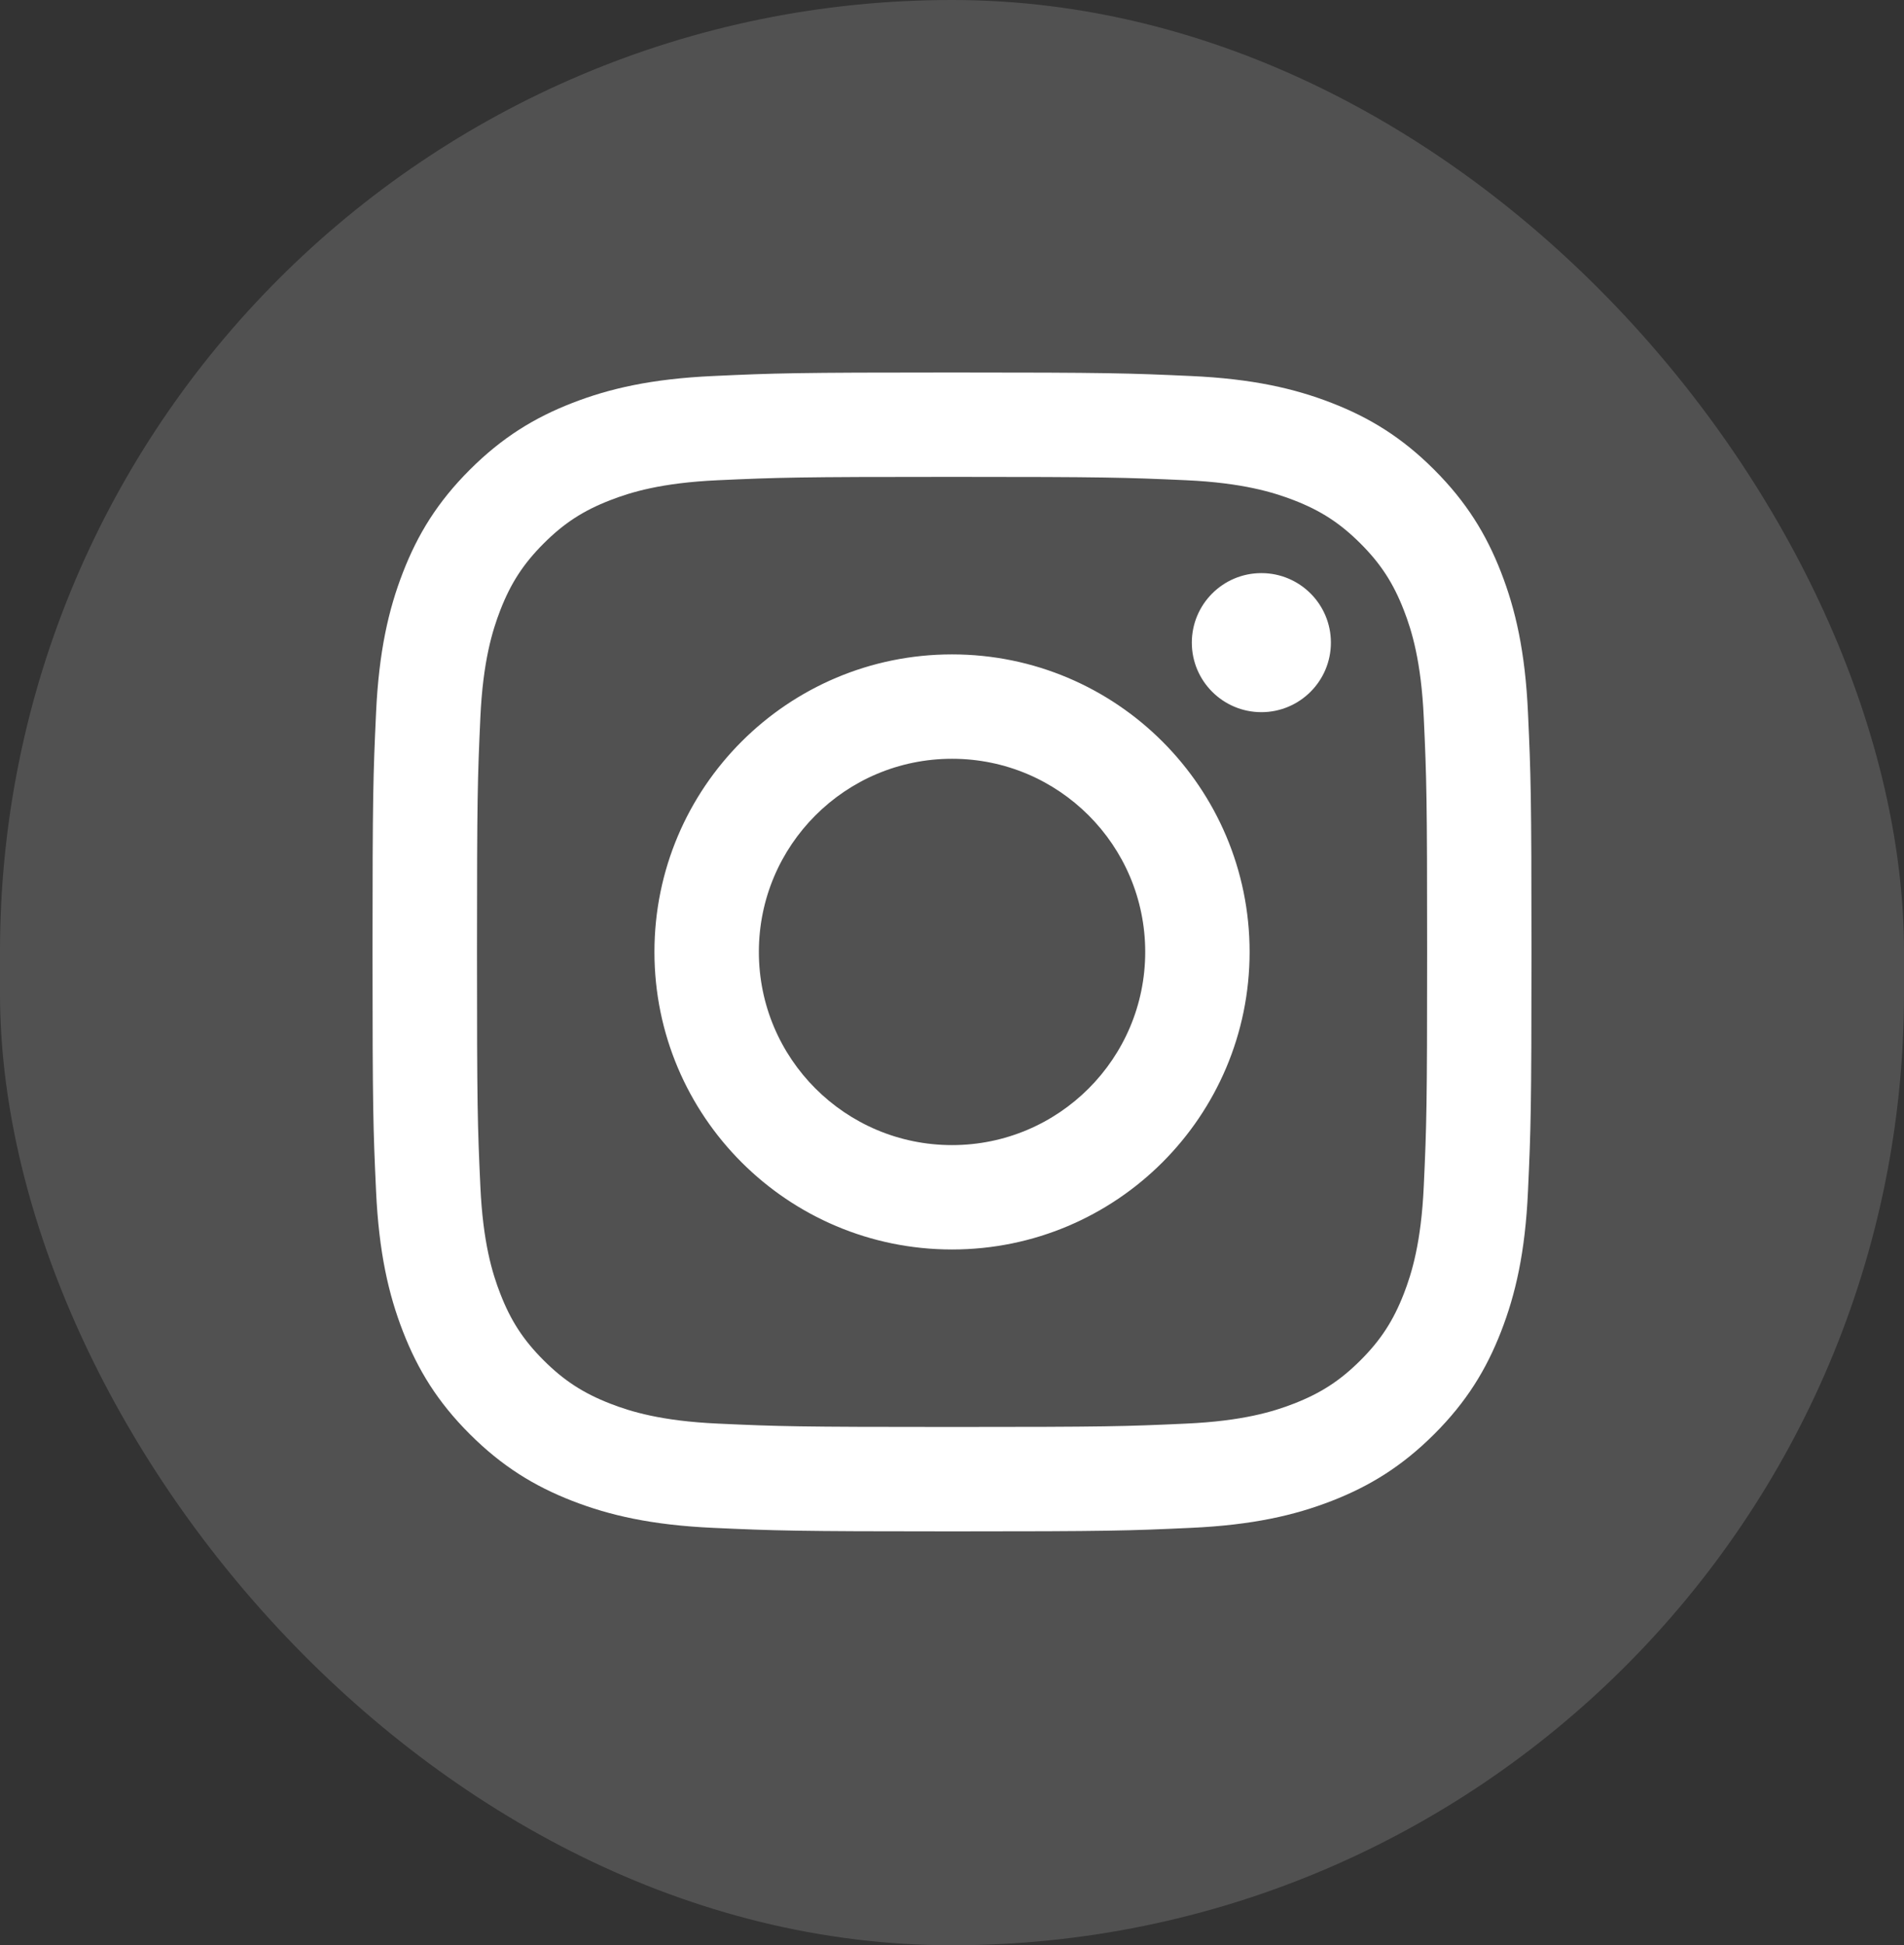
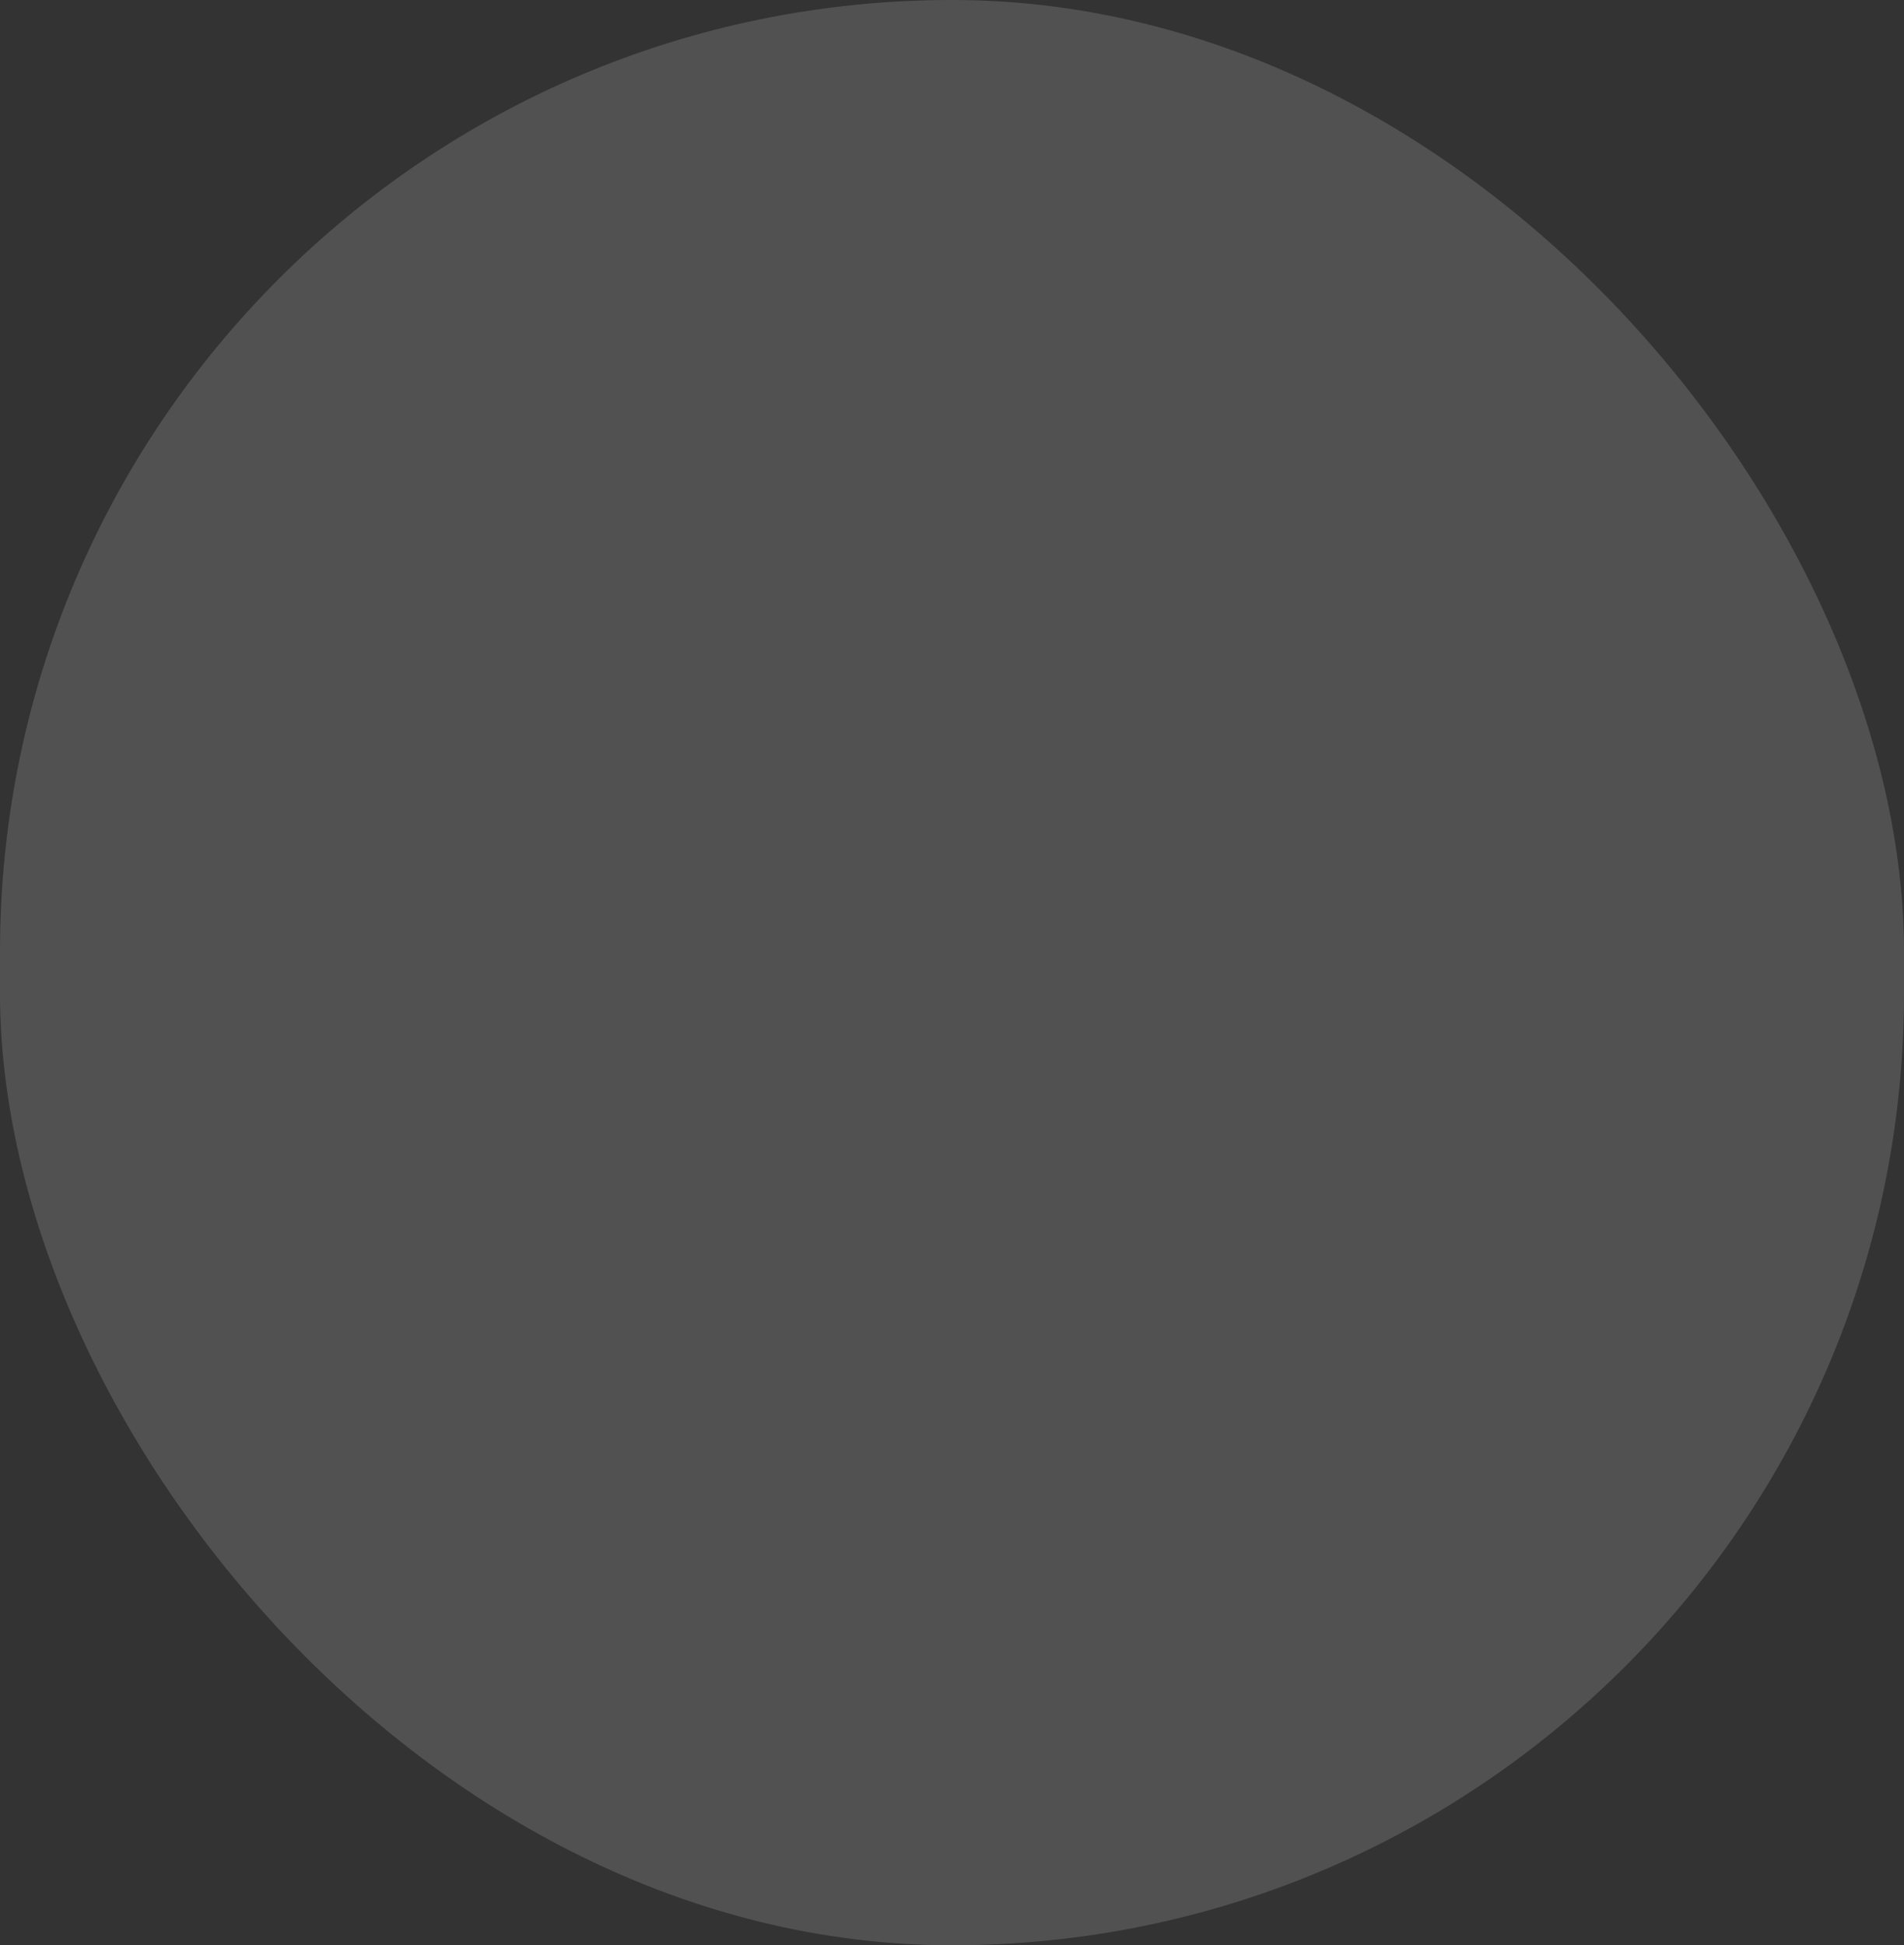
<svg xmlns="http://www.w3.org/2000/svg" width="46" height="47" viewBox="0 0 46 47" fill="none">
  <rect x="0" y="0" width="46" height="47" fill="#333333" stroke="none" />
  <rect width="46" height="47" rx="23" fill="white" fill-opacity="0.15" />
-   <path d="M18.334 23C18.334 20.423 20.423 18.333 23.001 18.333C25.578 18.333 27.668 20.423 27.668 23C27.668 25.577 25.578 27.667 23.001 27.667C20.423 27.667 18.334 25.577 18.334 23ZM15.811 23C15.811 26.97 19.03 30.189 23.001 30.189C26.971 30.189 30.19 26.97 30.19 23C30.19 19.03 26.971 15.811 23.001 15.811C19.03 15.811 15.811 19.03 15.811 23ZM28.794 15.526C28.794 16.454 29.546 17.206 30.474 17.207C31.401 17.207 32.154 16.455 32.154 15.527C32.155 14.6 31.403 13.847 30.475 13.847H30.474C29.547 13.847 28.795 14.599 28.794 15.526ZM17.344 34.396C15.979 34.334 15.237 34.106 14.744 33.914C14.091 33.66 13.624 33.356 13.134 32.867C12.644 32.377 12.34 31.911 12.087 31.258C11.895 30.765 11.667 30.023 11.605 28.658C11.537 27.182 11.524 26.739 11.524 23C11.524 19.261 11.538 18.819 11.605 17.342C11.667 15.977 11.896 15.237 12.087 14.743C12.341 14.089 12.644 13.623 13.134 13.132C13.624 12.642 14.09 12.338 14.744 12.085C15.237 11.893 15.979 11.665 17.344 11.603C18.82 11.536 19.263 11.522 23.001 11.522C26.738 11.522 27.181 11.537 28.659 11.603C30.023 11.666 30.764 11.895 31.258 12.085C31.912 12.338 32.379 12.643 32.869 13.132C33.359 13.622 33.662 14.089 33.916 14.743C34.108 15.235 34.336 15.977 34.398 17.342C34.466 18.819 34.479 19.261 34.479 23C34.479 26.739 34.466 27.181 34.398 28.658C34.336 30.023 34.107 30.765 33.916 31.258C33.662 31.911 33.358 32.378 32.869 32.867C32.379 33.356 31.912 33.66 31.258 33.914C30.766 34.106 30.023 34.334 28.659 34.396C27.183 34.464 26.739 34.477 23.001 34.477C19.262 34.477 18.82 34.464 17.344 34.396ZM17.228 9.085C15.738 9.153 14.72 9.389 13.83 9.735C12.909 10.092 12.129 10.572 11.35 11.35C10.571 12.128 10.092 12.909 9.735 13.83C9.389 14.72 9.153 15.738 9.085 17.228C9.016 18.721 9 19.198 9 23C9 26.802 9.016 27.279 9.085 28.772C9.153 30.262 9.389 31.28 9.735 32.17C10.092 33.091 10.571 33.873 11.35 34.65C12.129 35.428 12.909 35.907 13.83 36.265C14.721 36.611 15.738 36.847 17.228 36.915C18.722 36.983 19.198 37 23.001 37C26.803 37 27.28 36.984 28.773 36.915C30.263 36.847 31.281 36.611 32.171 36.265C33.092 35.907 33.872 35.428 34.651 34.65C35.43 33.872 35.908 33.091 36.266 32.17C36.612 31.28 36.85 30.262 36.916 28.772C36.984 27.278 37 26.802 37 23C37 19.198 36.984 18.721 36.916 17.228C36.849 15.738 36.612 14.719 36.266 13.83C35.908 12.909 35.429 12.129 34.651 11.35C33.873 10.571 33.092 10.092 32.172 9.735C31.281 9.389 30.263 9.152 28.774 9.085C27.281 9.017 26.804 9 23.002 9C19.2 9 18.722 9.016 17.228 9.085Z" fill="white" />
</svg>